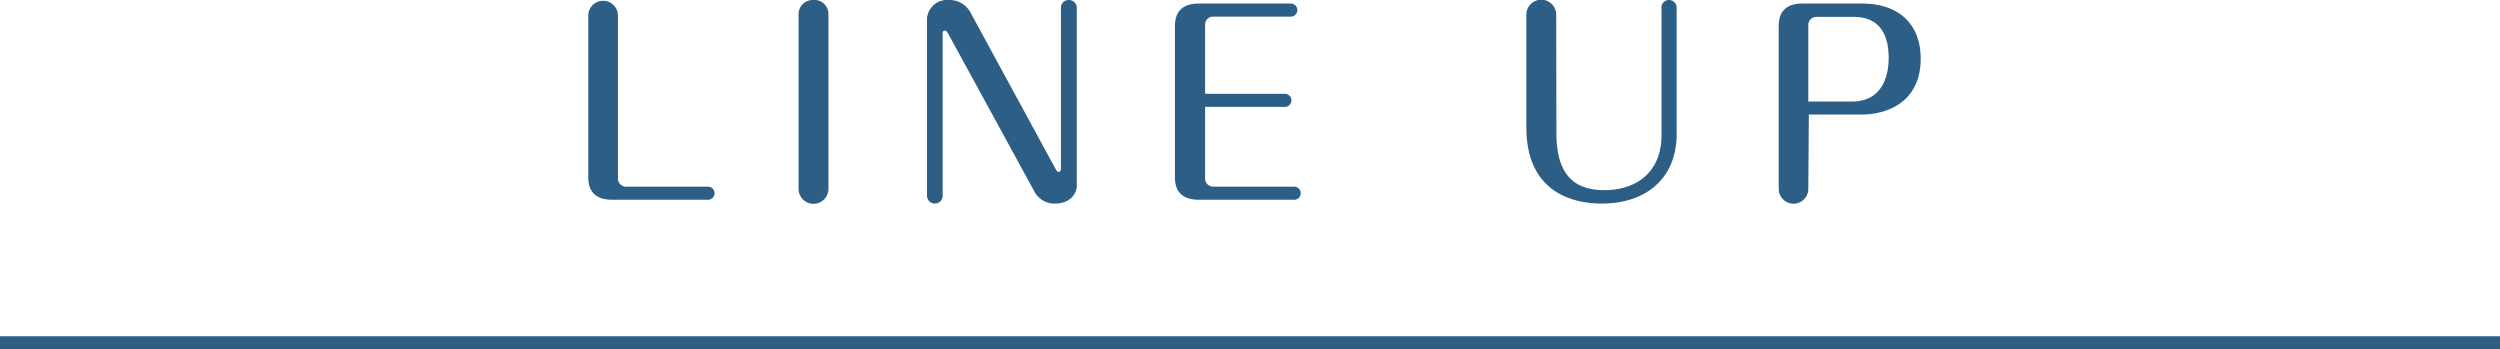
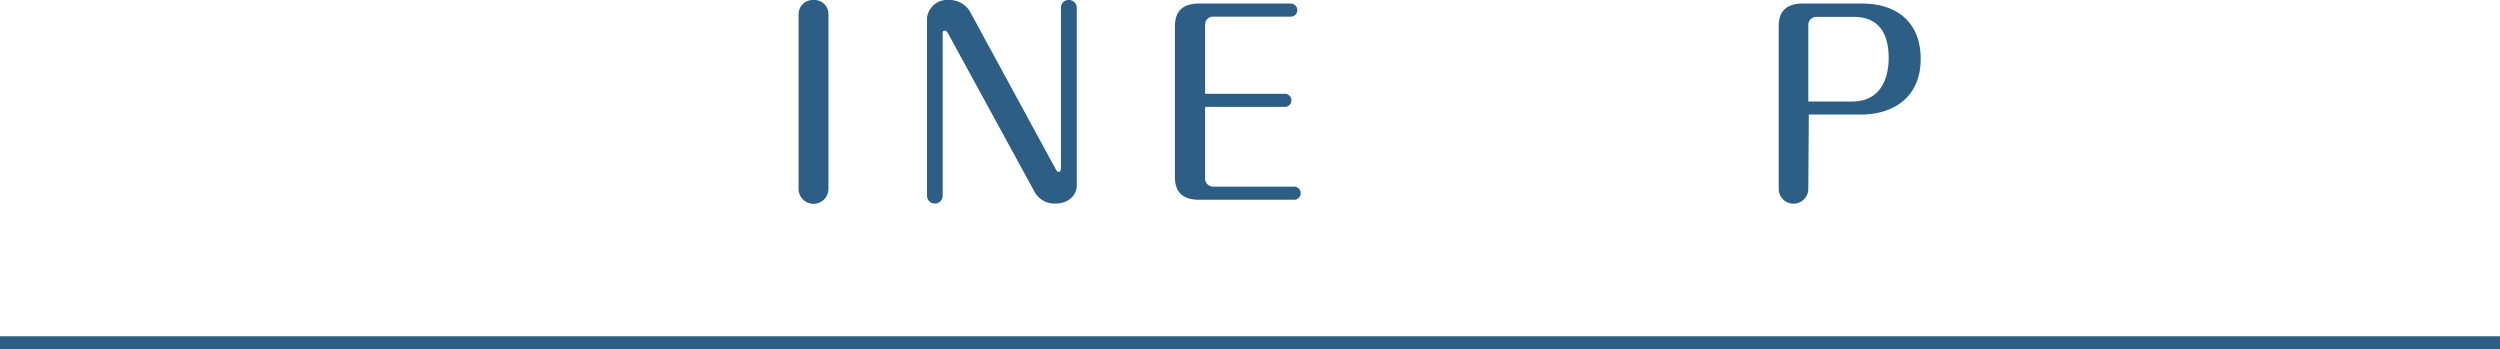
<svg xmlns="http://www.w3.org/2000/svg" viewBox="0 0 381.71 53.34">
  <g fill="#2d5f86">
-     <path d="m94.35 27.32a1.24 1.24 0 0 0 1.17 1.18h12.58a1 1 0 0 1 1 1 1 1 0 0 1 -1 1h-14.59c-2.47 0-3.69-1.14-3.69-3.46v-24.8a2.27 2.27 0 0 1 4.53 0z" />
    <path d="m126.49 28.84a2.28 2.28 0 0 1 -4.56 0v-26.6a2.17 2.17 0 0 1 2.28-2.24 2.14 2.14 0 0 1 2.28 2.24z" />
    <path d="m164.41 28.31c0 1.44-1.21 2.77-3.26 2.77a3.46 3.46 0 0 1 -3.27-1.94l-13.11-24c-.19-.34-.34-.46-.49-.46-.31 0-.38.23-.35.46v24.76a1.18 1.18 0 0 1 -1.17 1.18 1.2 1.2 0 0 1 -1.22-1.18v-27.13a3.08 3.08 0 0 1 3.31-2.77 3.62 3.62 0 0 1 3.3 1.86l13 23.9c.23.42.38.49.54.49s.3-.26.3-.49v-24.58a1.16 1.16 0 0 1 1.21-1.18 1.19 1.19 0 0 1 1.21 1.18z" />
    <path d="m196.18 14.32a1 1 0 1 1 0 2h-12.18v11a1.24 1.24 0 0 0 1.18 1.18h12.42a1 1 0 0 1 1 1 1 1 0 0 1 -1 1h-14.52c-2.47 0-3.69-1.14-3.69-3.46v-23.04c0-2.32 1.25-3.46 3.69-3.46h14a1 1 0 0 1 1 1 1 1 0 0 1 -1 1h-12a1.21 1.21 0 0 0 -1.08 1.22v10.56z" />
-     <path d="m237.64 20.37c0 6.87 3.27 8.66 7.3 8.66 5.2 0 8.74-3 8.74-8.36v-19.49a1.14 1.14 0 0 1 1.17-1.18 1.16 1.16 0 0 1 1.15 1.18v19.26c0 6.76-4.63 10.64-11.43 10.64-3.8 0-11.52-1.25-11.52-11.66v-17.18a2.28 2.28 0 0 1 4.56 0z" />
    <path d="m276.1 28.84a2.26 2.26 0 0 1 -4.52 0v-24.84c0-2.32 1.21-3.46 3.68-3.46h9c5.81 0 9 3.27 9 8.43 0 6.35-4.75 8.52-9.08 8.52h-8zm0-13.34h6.69c5 0 5.58-4.63 5.58-6.57s-.3-6.35-5.32-6.35h-5.77a1.22 1.22 0 0 0 -1.18 1.18z" />
  </g>
  <path d="m0 52.34h381.71" fill="none" stroke="#2d5f86" stroke-miterlimit="10" stroke-width="2" />
</svg>